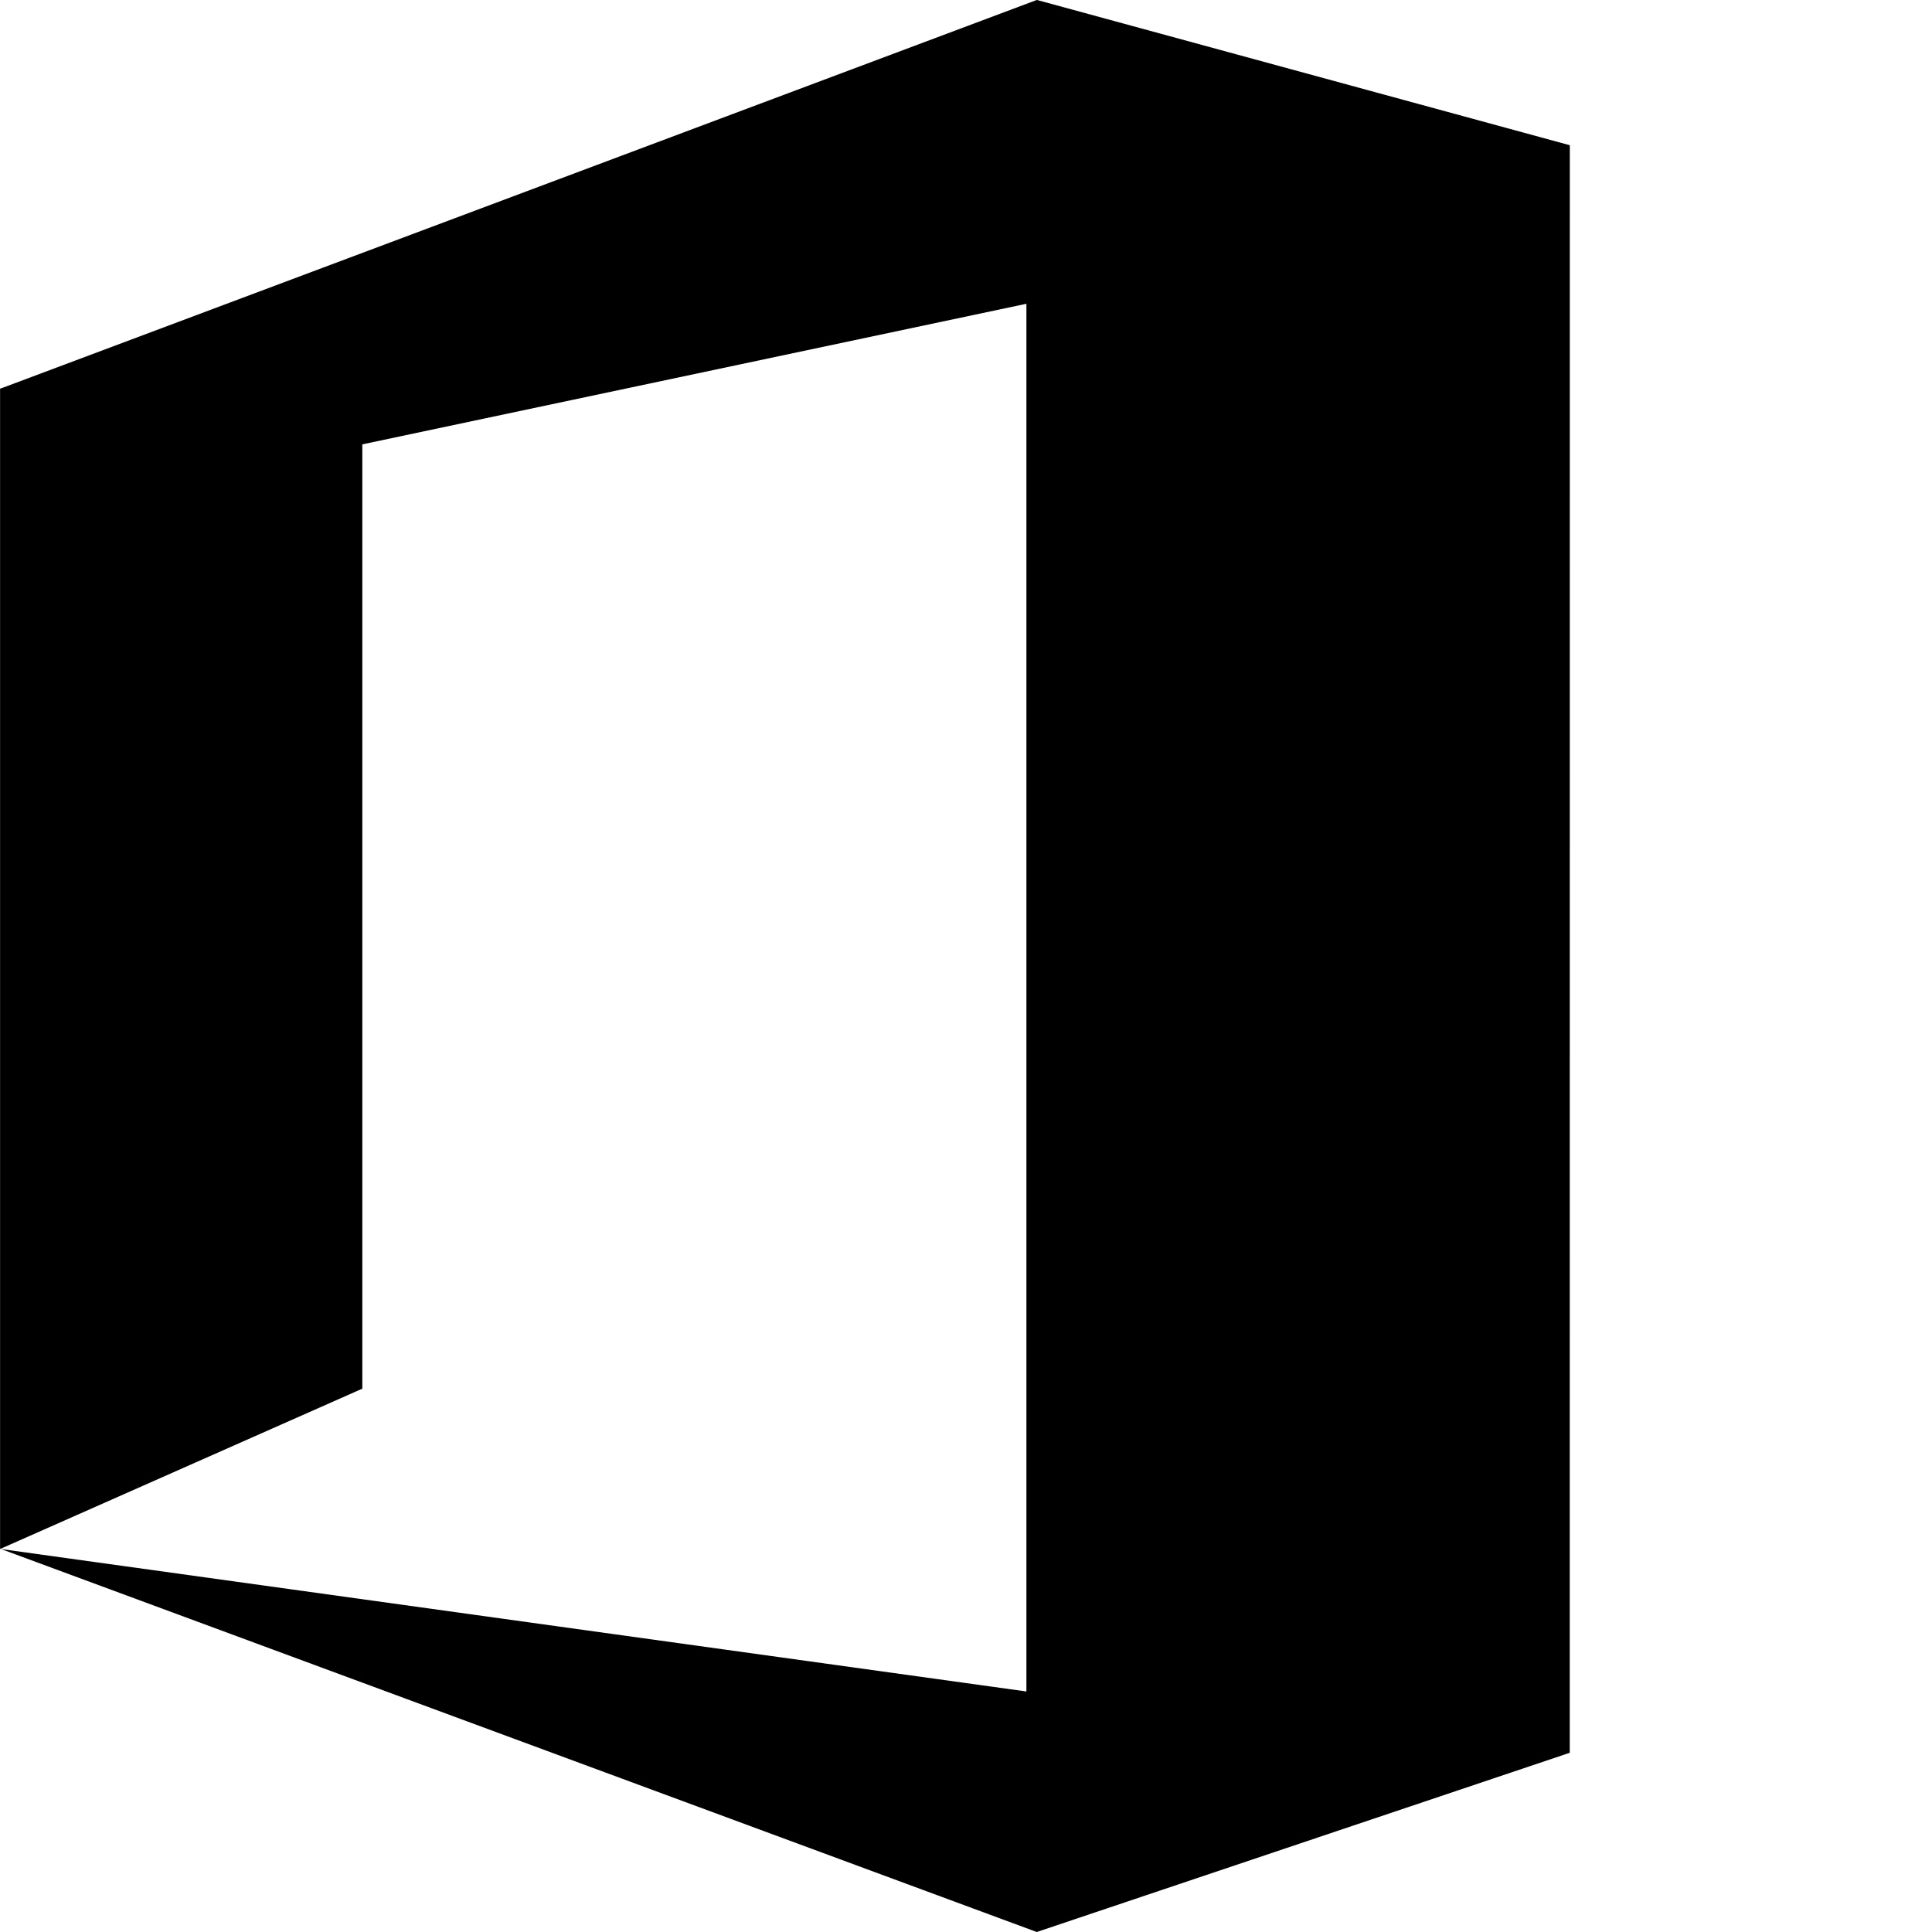
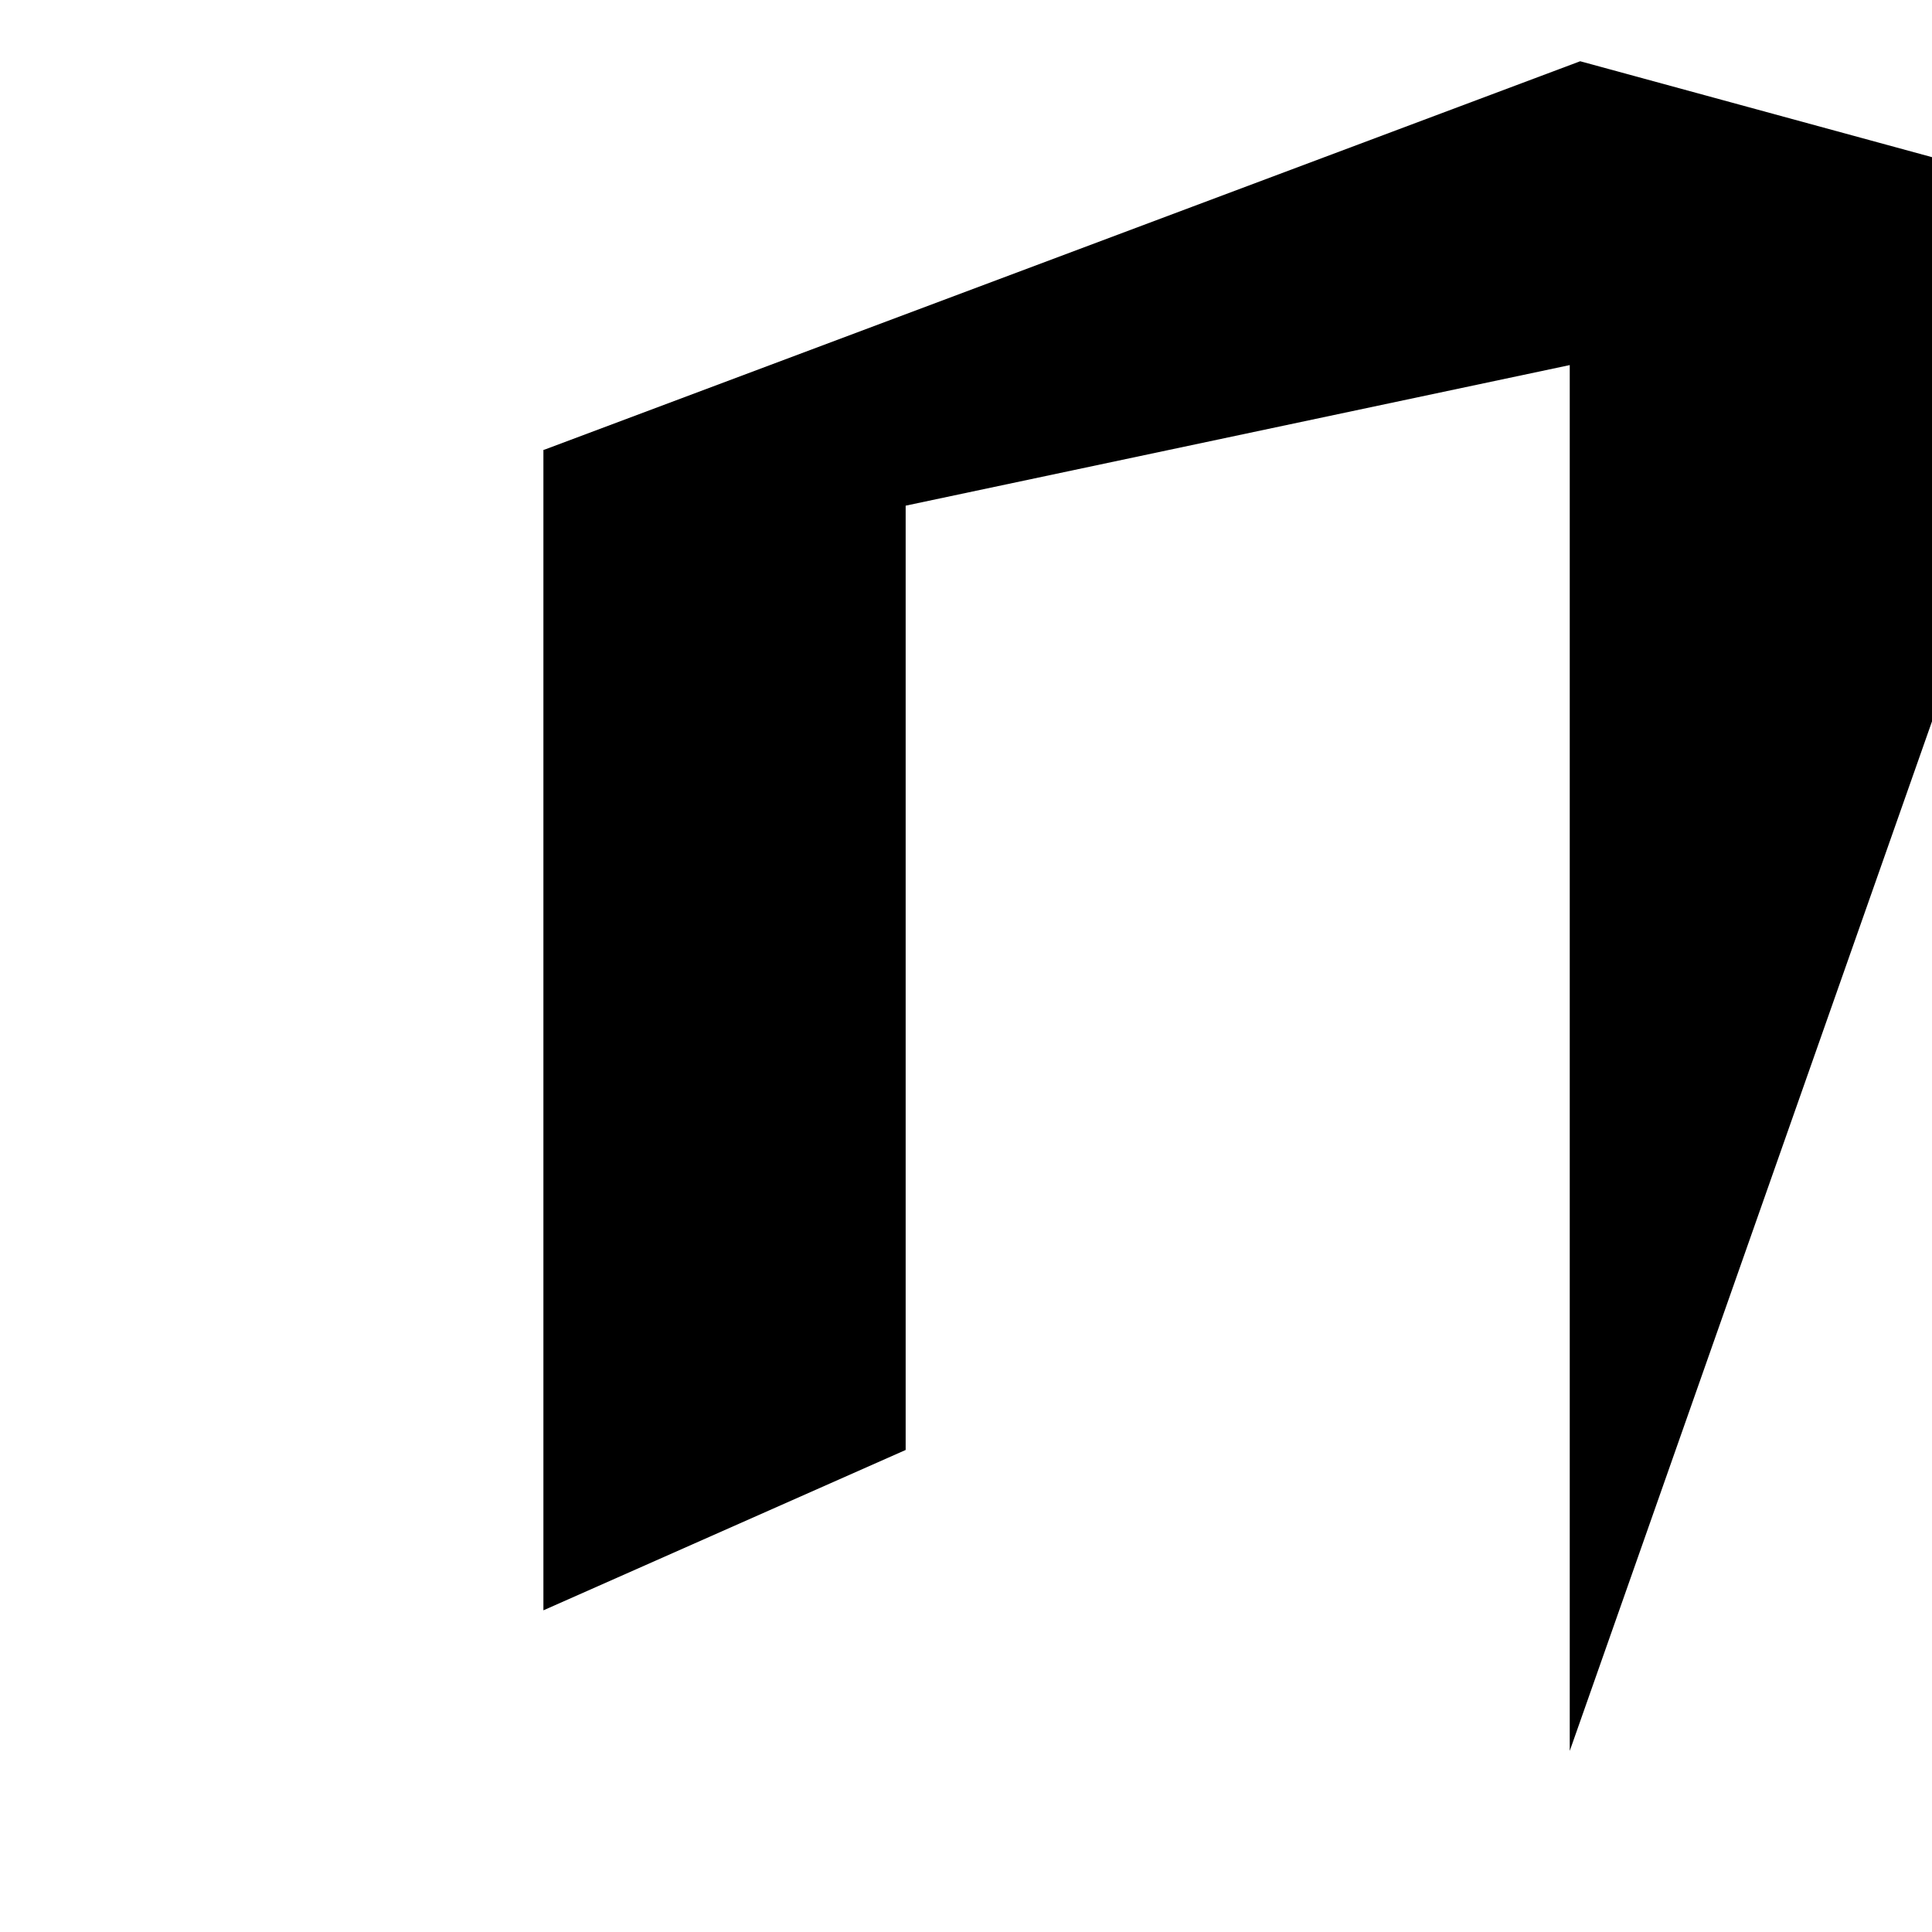
<svg xmlns="http://www.w3.org/2000/svg" height="24" viewBox="1.5 -48 24 24" width="24">
-   <path d="m26.25-32.812v.029l-8.276 2.783-16.084-5.947 15.923 2.212v-21.548l-10.312 2.183v14.663l-5.625 2.49v-18.018l.044-.015 16.055-6.021 8.276 2.256z" transform="scale(.8)" />
+   <path d="m26.25-32.812v.029v-21.548l-10.312 2.183v14.663l-5.625 2.49v-18.018l.044-.015 16.055-6.021 8.276 2.256z" transform="scale(.8)" />
</svg>